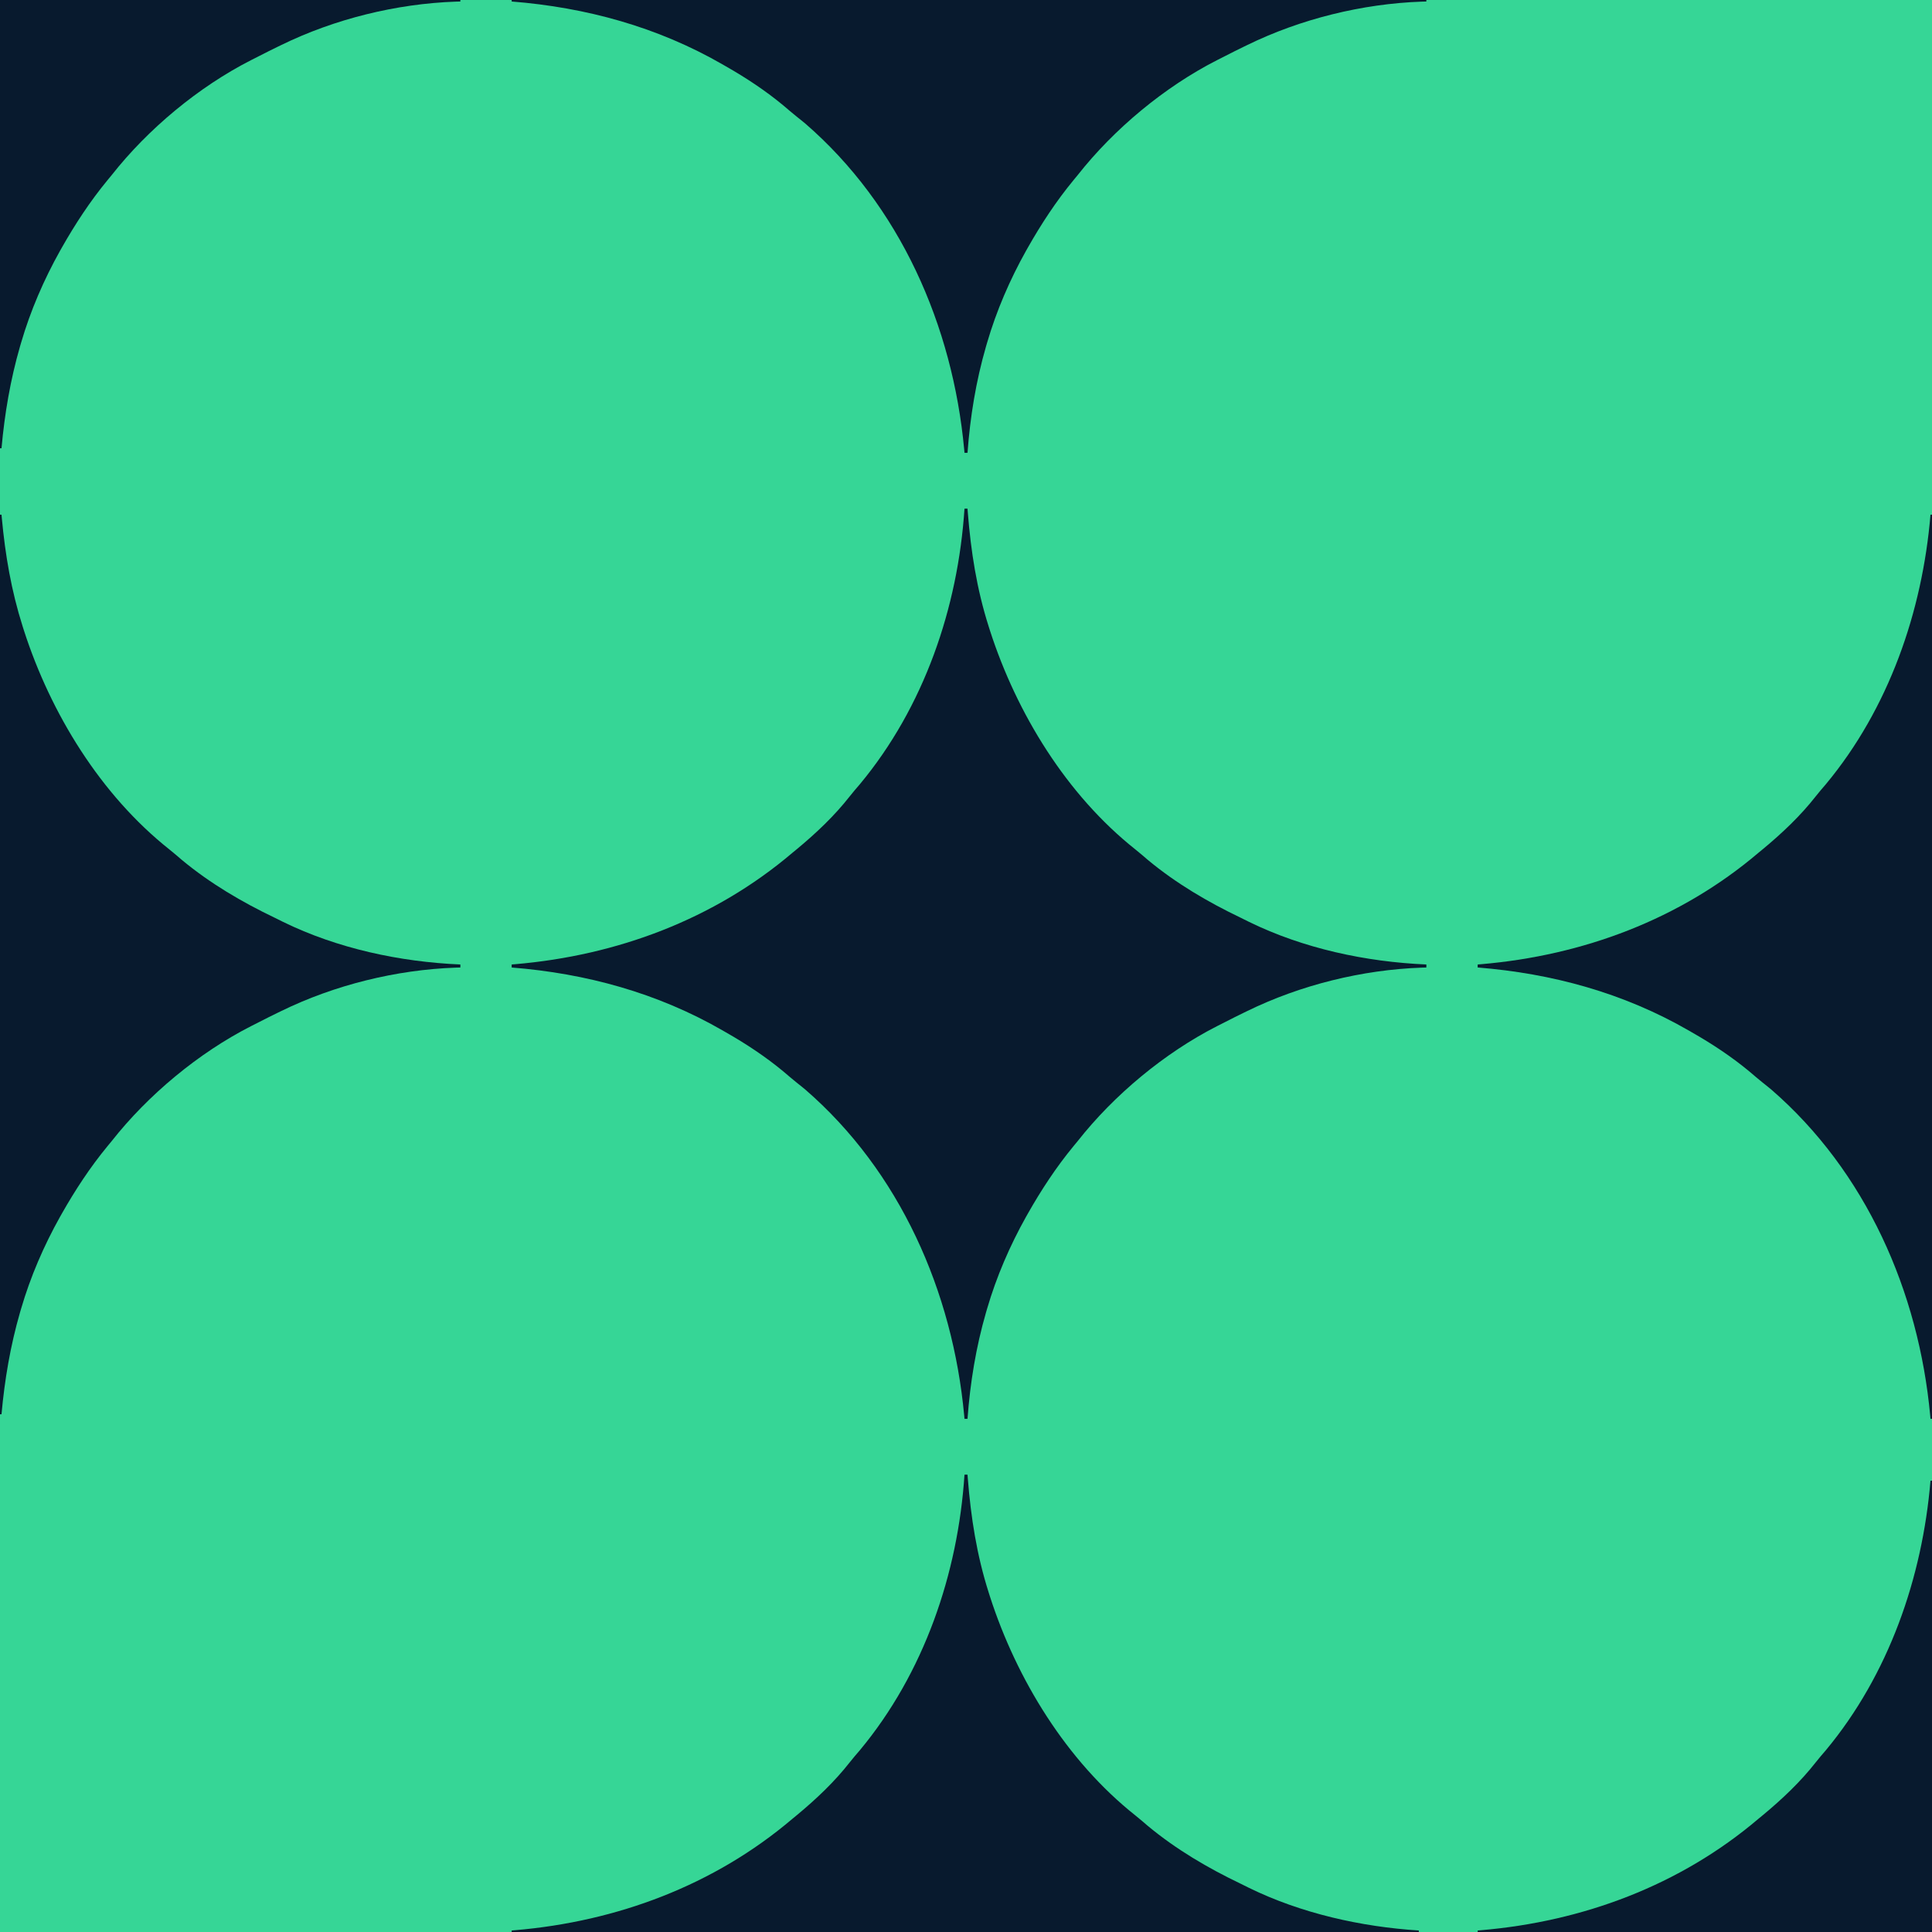
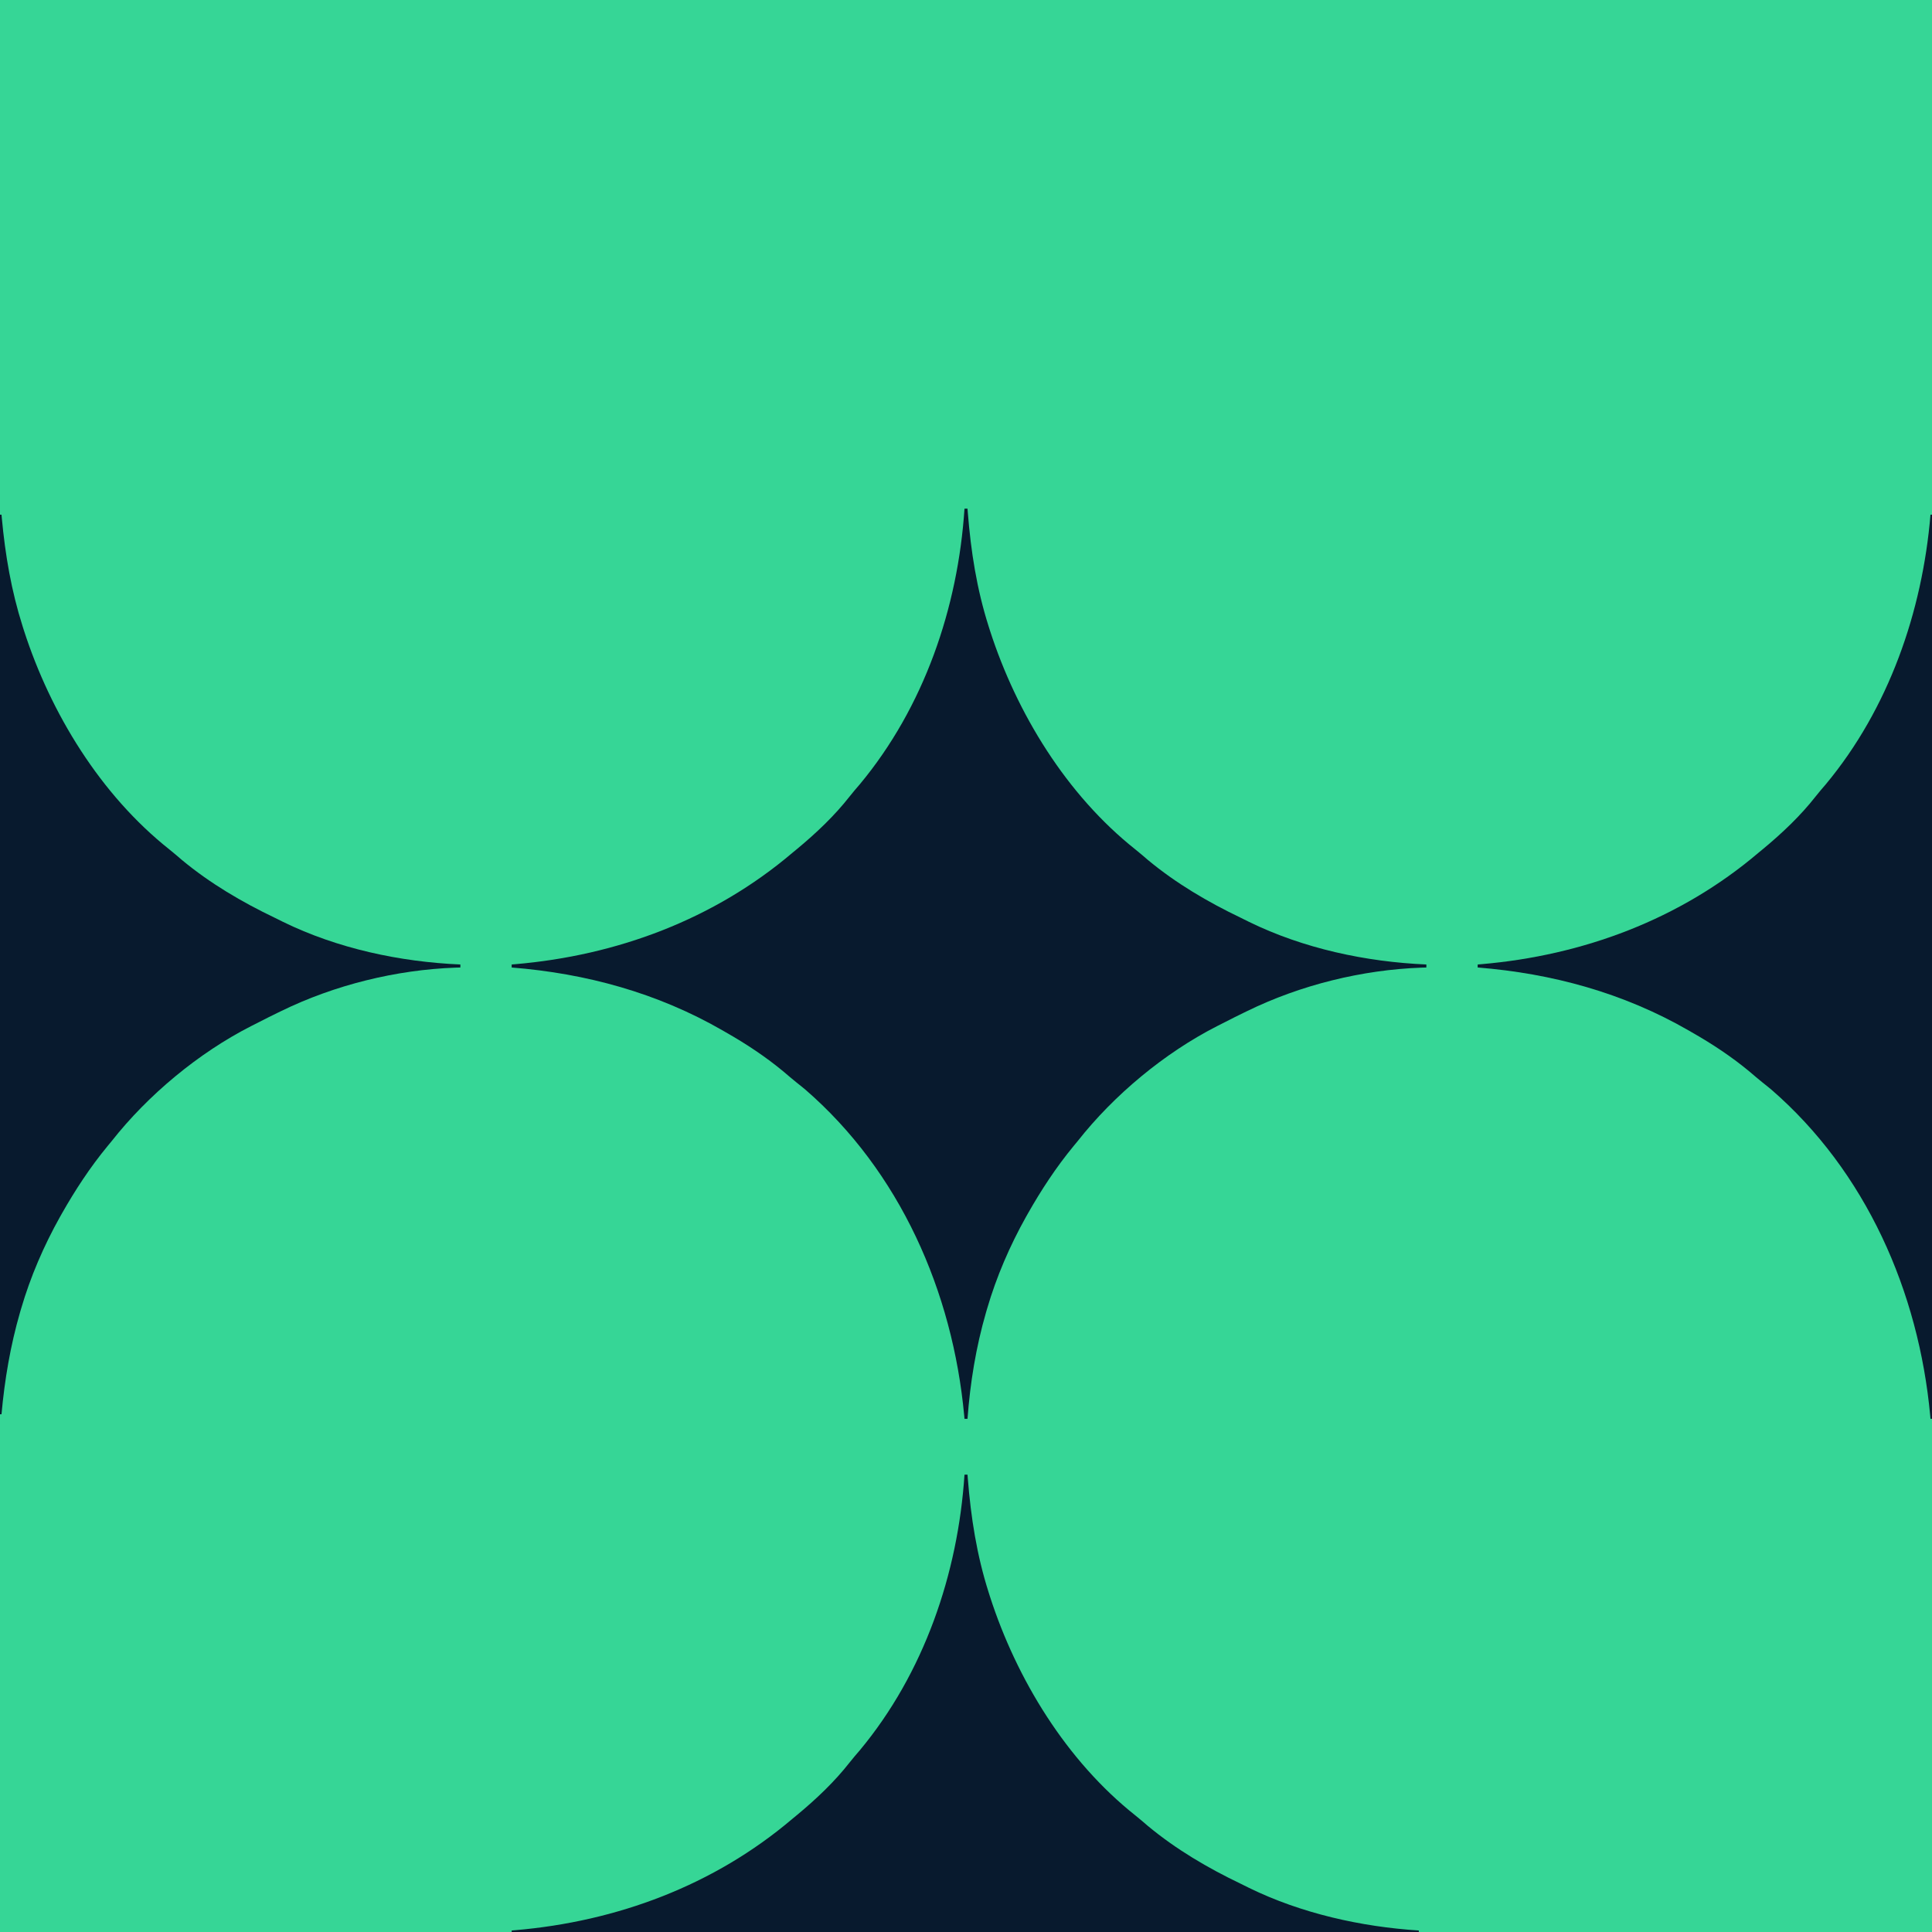
<svg xmlns="http://www.w3.org/2000/svg" version="1.1" width="1280" height="1280">
  <path d="M0 0 C422.4 0 844.8 0 1280 0 C1280 422.4 1280 844.8 1280 1280 C857.6 1280 435.2 1280 0 1280 C0 857.6 0 435.2 0 0 Z " fill="#36D696" transform="translate(0,0)" />
  <path d="M0 0 C0.66 0 1.32 0 2 0 C2.097 1.258 2.097 1.258 2.196 2.541 C4.25 28.398 8.113 53.2 16 78 C16.287 78.904 16.574 79.808 16.87 80.739 C34.563 135.576 67.595 189.605 113.254 225.809 C116.044 228.035 118.734 230.356 121.438 232.688 C140.185 248.27 161.227 260.608 183.167 271.116 C184.934 271.968 186.688 272.847 188.441 273.727 C224.64 291.442 265.908 300.255 306 302 C306 302.66 306 303.32 306 304 C305.002 304.026 304.005 304.052 302.977 304.078 C263.422 305.485 222.572 315.57 187 333 C186.324 333.327 185.647 333.654 184.951 333.991 C180.911 335.95 176.902 337.961 172.912 340.018 C171.047 340.976 169.174 341.918 167.301 342.859 C132.595 360.554 99.103 388.38 75 419 C74.07 420.131 73.138 421.26 72.203 422.387 C60.75 436.285 50.876 451.339 42 467 C41.611 467.685 41.223 468.371 40.822 469.077 C30.055 488.296 21.174 508.84 15 530 C14.754 530.834 14.509 531.669 14.256 532.528 C7.602 555.53 3.747 579.137 2 603 C1.34 603 0.68 603 0 603 C-0.065 602.283 -0.129 601.565 -0.196 600.826 C-7.775 518.95 -42.665 439.115 -105.781 384.598 C-107.591 383.118 -109.411 381.652 -111.242 380.199 C-114.095 377.925 -116.855 375.561 -119.625 373.188 C-131.573 363.234 -144.499 354.684 -158 347 C-158.784 346.547 -159.568 346.093 -160.376 345.626 C-203.394 320.848 -250.747 307.899 -300 304 C-300 303.34 -300 302.68 -300 302 C-298.833 301.903 -298.833 301.903 -297.643 301.804 C-230.181 296.036 -165.922 272.126 -114 228 C-112.941 227.126 -111.881 226.252 -110.82 225.379 C-98.221 214.91 -86.123 203.494 -76.016 190.57 C-73.862 187.824 -71.593 185.204 -69.312 182.562 C-26.812 131.43 -4.332 65.717 0 0 Z " fill="#081A2E" transform="translate(639,337)" />
  <path d="M0 0 C0.66 0 1.32 0 2 0 C2.097 1.258 2.097 1.258 2.196 2.541 C4.25 28.398 8.113 53.2 16 78 C16.287 78.904 16.574 79.808 16.87 80.739 C34.563 135.576 67.595 189.605 113.254 225.809 C116.044 228.035 118.734 230.356 121.438 232.688 C140.185 248.27 161.227 260.608 183.167 271.116 C184.934 271.968 186.688 272.847 188.441 273.727 C223.053 290.665 262.676 299.544 301 302 C301 302.33 301 302.66 301 303 C102.67 303 -95.66 303 -300 303 C-300 302.67 -300 302.34 -300 302 C-298.833 301.903 -298.833 301.903 -297.643 301.804 C-230.181 296.036 -165.922 272.126 -114 228 C-112.941 227.126 -111.881 226.252 -110.82 225.379 C-98.221 214.91 -86.123 203.494 -76.016 190.57 C-73.862 187.824 -71.593 185.204 -69.312 182.562 C-26.812 131.43 -4.332 65.717 0 0 Z " fill="#081A2E" transform="translate(639,977)" />
-   <path d="M0 0 C0.33 0 0.66 0 1 0 C1 197.67 1 395.34 1 599 C0.67 599 0.34 599 0 599 C-0.065 598.283 -0.129 597.565 -0.196 596.826 C-7.775 514.95 -42.665 435.115 -105.781 380.598 C-107.591 379.118 -109.411 377.652 -111.242 376.199 C-114.095 373.925 -116.855 371.561 -119.625 369.188 C-131.573 359.234 -144.499 350.684 -158 343 C-158.784 342.547 -159.568 342.093 -160.376 341.626 C-203.394 316.848 -250.747 303.899 -300 300 C-300 299.34 -300 298.68 -300 298 C-298.833 297.903 -298.833 297.903 -297.643 297.804 C-230.181 292.036 -165.922 268.126 -114 224 C-112.941 223.126 -111.881 222.252 -110.82 221.379 C-98.221 210.91 -86.123 199.494 -76.016 186.57 C-73.862 183.824 -71.593 181.204 -69.312 178.562 C-27.671 128.463 -5.406 64.299 0 0 Z " fill="#081A2E" transform="translate(1279,341)" />
+   <path d="M0 0 C0.33 0 0.66 0 1 0 C1 197.67 1 395.34 1 599 C0.67 599 0.34 599 0 599 C-0.065 598.283 -0.129 597.565 -0.196 596.826 C-7.775 514.95 -42.665 435.115 -105.781 380.598 C-107.591 379.118 -109.411 377.652 -111.242 376.199 C-114.095 373.925 -116.855 371.561 -119.625 369.188 C-131.573 359.234 -144.499 350.684 -158 343 C-158.784 342.547 -159.568 342.093 -160.376 341.626 C-203.394 316.848 -250.747 303.899 -300 300 C-300 299.34 -300 298.68 -300 298 C-298.833 297.903 -298.833 297.903 -297.643 297.804 C-230.181 292.036 -165.922 268.126 -114 224 C-112.941 223.126 -111.881 222.252 -110.82 221.379 C-98.221 210.91 -86.123 199.494 -76.016 186.57 C-73.862 183.824 -71.593 181.204 -69.312 178.562 C-27.671 128.463 -5.406 64.299 0 0 " fill="#081A2E" transform="translate(1279,341)" />
  <path d="M0 0 C0.33 0 0.66 0 1 0 C1.065 0.717 1.129 1.435 1.196 2.174 C3.47 26.741 7.511 50.453 15 74 C15.287 74.904 15.574 75.808 15.87 76.739 C33.563 131.576 66.595 185.605 112.254 221.809 C115.044 224.035 117.734 226.356 120.438 228.688 C139.185 244.27 160.227 256.608 182.167 267.116 C183.934 267.968 185.688 268.847 187.441 269.727 C223.64 287.442 264.908 296.255 305 298 C305 298.66 305 299.32 305 300 C304.002 300.026 303.005 300.052 301.977 300.078 C262.422 301.485 221.572 311.57 186 329 C185.324 329.327 184.647 329.654 183.951 329.991 C179.911 331.95 175.902 333.961 171.912 336.018 C170.047 336.976 168.174 337.918 166.301 338.859 C131.595 356.554 98.103 384.38 74 415 C73.07 416.131 72.138 417.26 71.203 418.387 C59.75 432.285 49.876 447.339 41 463 C40.611 463.685 40.223 464.371 39.822 465.077 C29.055 484.296 20.174 504.84 14 526 C13.632 527.252 13.632 527.252 13.256 528.528 C6.893 550.524 3.045 573.205 1 596 C0.67 596 0.34 596 0 596 C0 399.32 0 202.64 0 0 Z " fill="#081A2E" transform="translate(0,341)" />
-   <path d="M0 0 C199.98 0 399.96 0 606 0 C606 0.33 606 0.66 606 1 C604.503 1.039 604.503 1.039 602.977 1.078 C563.422 2.485 522.572 12.57 487 30 C485.986 30.491 485.986 30.491 484.951 30.991 C480.911 32.95 476.902 34.961 472.912 37.018 C471.047 37.976 469.174 38.918 467.301 39.859 C432.595 57.554 399.103 85.38 375 116 C374.07 117.131 373.138 118.26 372.203 119.387 C360.75 133.285 350.876 148.339 342 164 C341.611 164.685 341.223 165.371 340.822 166.077 C330.055 185.296 321.174 205.84 315 227 C314.754 227.834 314.509 228.669 314.256 229.528 C307.602 252.53 303.747 276.137 302 300 C301.34 300 300.68 300 300 300 C299.903 298.924 299.903 298.924 299.804 297.826 C292.223 215.927 257.35 136.128 194.219 81.598 C192.409 80.118 190.589 78.652 188.758 77.199 C185.905 74.925 183.145 72.561 180.375 70.188 C168.427 60.234 155.501 51.684 142 44 C141.216 43.547 140.432 43.093 139.624 42.626 C96.606 17.848 49.253 4.899 0 1 C0 0.67 0 0.34 0 0 Z " fill="#081A2E" transform="translate(339,0)" />
-   <path d="M0 0 C0.33 0 0.66 0 1 0 C1 98.67 1 197.34 1 299 C-98.33 299 -197.66 299 -300 299 C-300 298.67 -300 298.34 -300 298 C-298.833 297.903 -298.833 297.903 -297.643 297.804 C-230.181 292.036 -165.922 268.126 -114 224 C-112.941 223.126 -111.881 222.252 -110.82 221.379 C-98.221 210.91 -86.123 199.494 -76.016 186.57 C-73.862 183.824 -71.593 181.204 -69.312 178.562 C-27.671 128.463 -5.406 64.299 0 0 Z " fill="#081A2E" transform="translate(1279,981)" />
-   <path d="M0 0 C100.65 0 201.3 0 305 0 C305 0.33 305 0.66 305 1 C303.503 1.039 303.503 1.039 301.977 1.078 C262.422 2.485 221.572 12.57 186 30 C184.986 30.491 184.986 30.491 183.951 30.991 C179.911 32.95 175.902 34.961 171.912 37.018 C170.047 37.976 168.174 38.918 166.301 39.859 C131.595 57.554 98.103 85.38 74 116 C73.07 117.131 72.138 118.26 71.203 119.387 C59.75 133.285 49.876 148.339 41 164 C40.611 164.685 40.223 165.371 39.822 166.077 C29.055 185.296 20.174 205.84 14 227 C13.632 228.252 13.632 228.252 13.256 229.528 C6.893 251.524 3.045 274.205 1 297 C0.67 297 0.34 297 0 297 C0 198.99 0 100.98 0 0 Z " fill="#081A2E" transform="translate(0,0)" />
</svg>